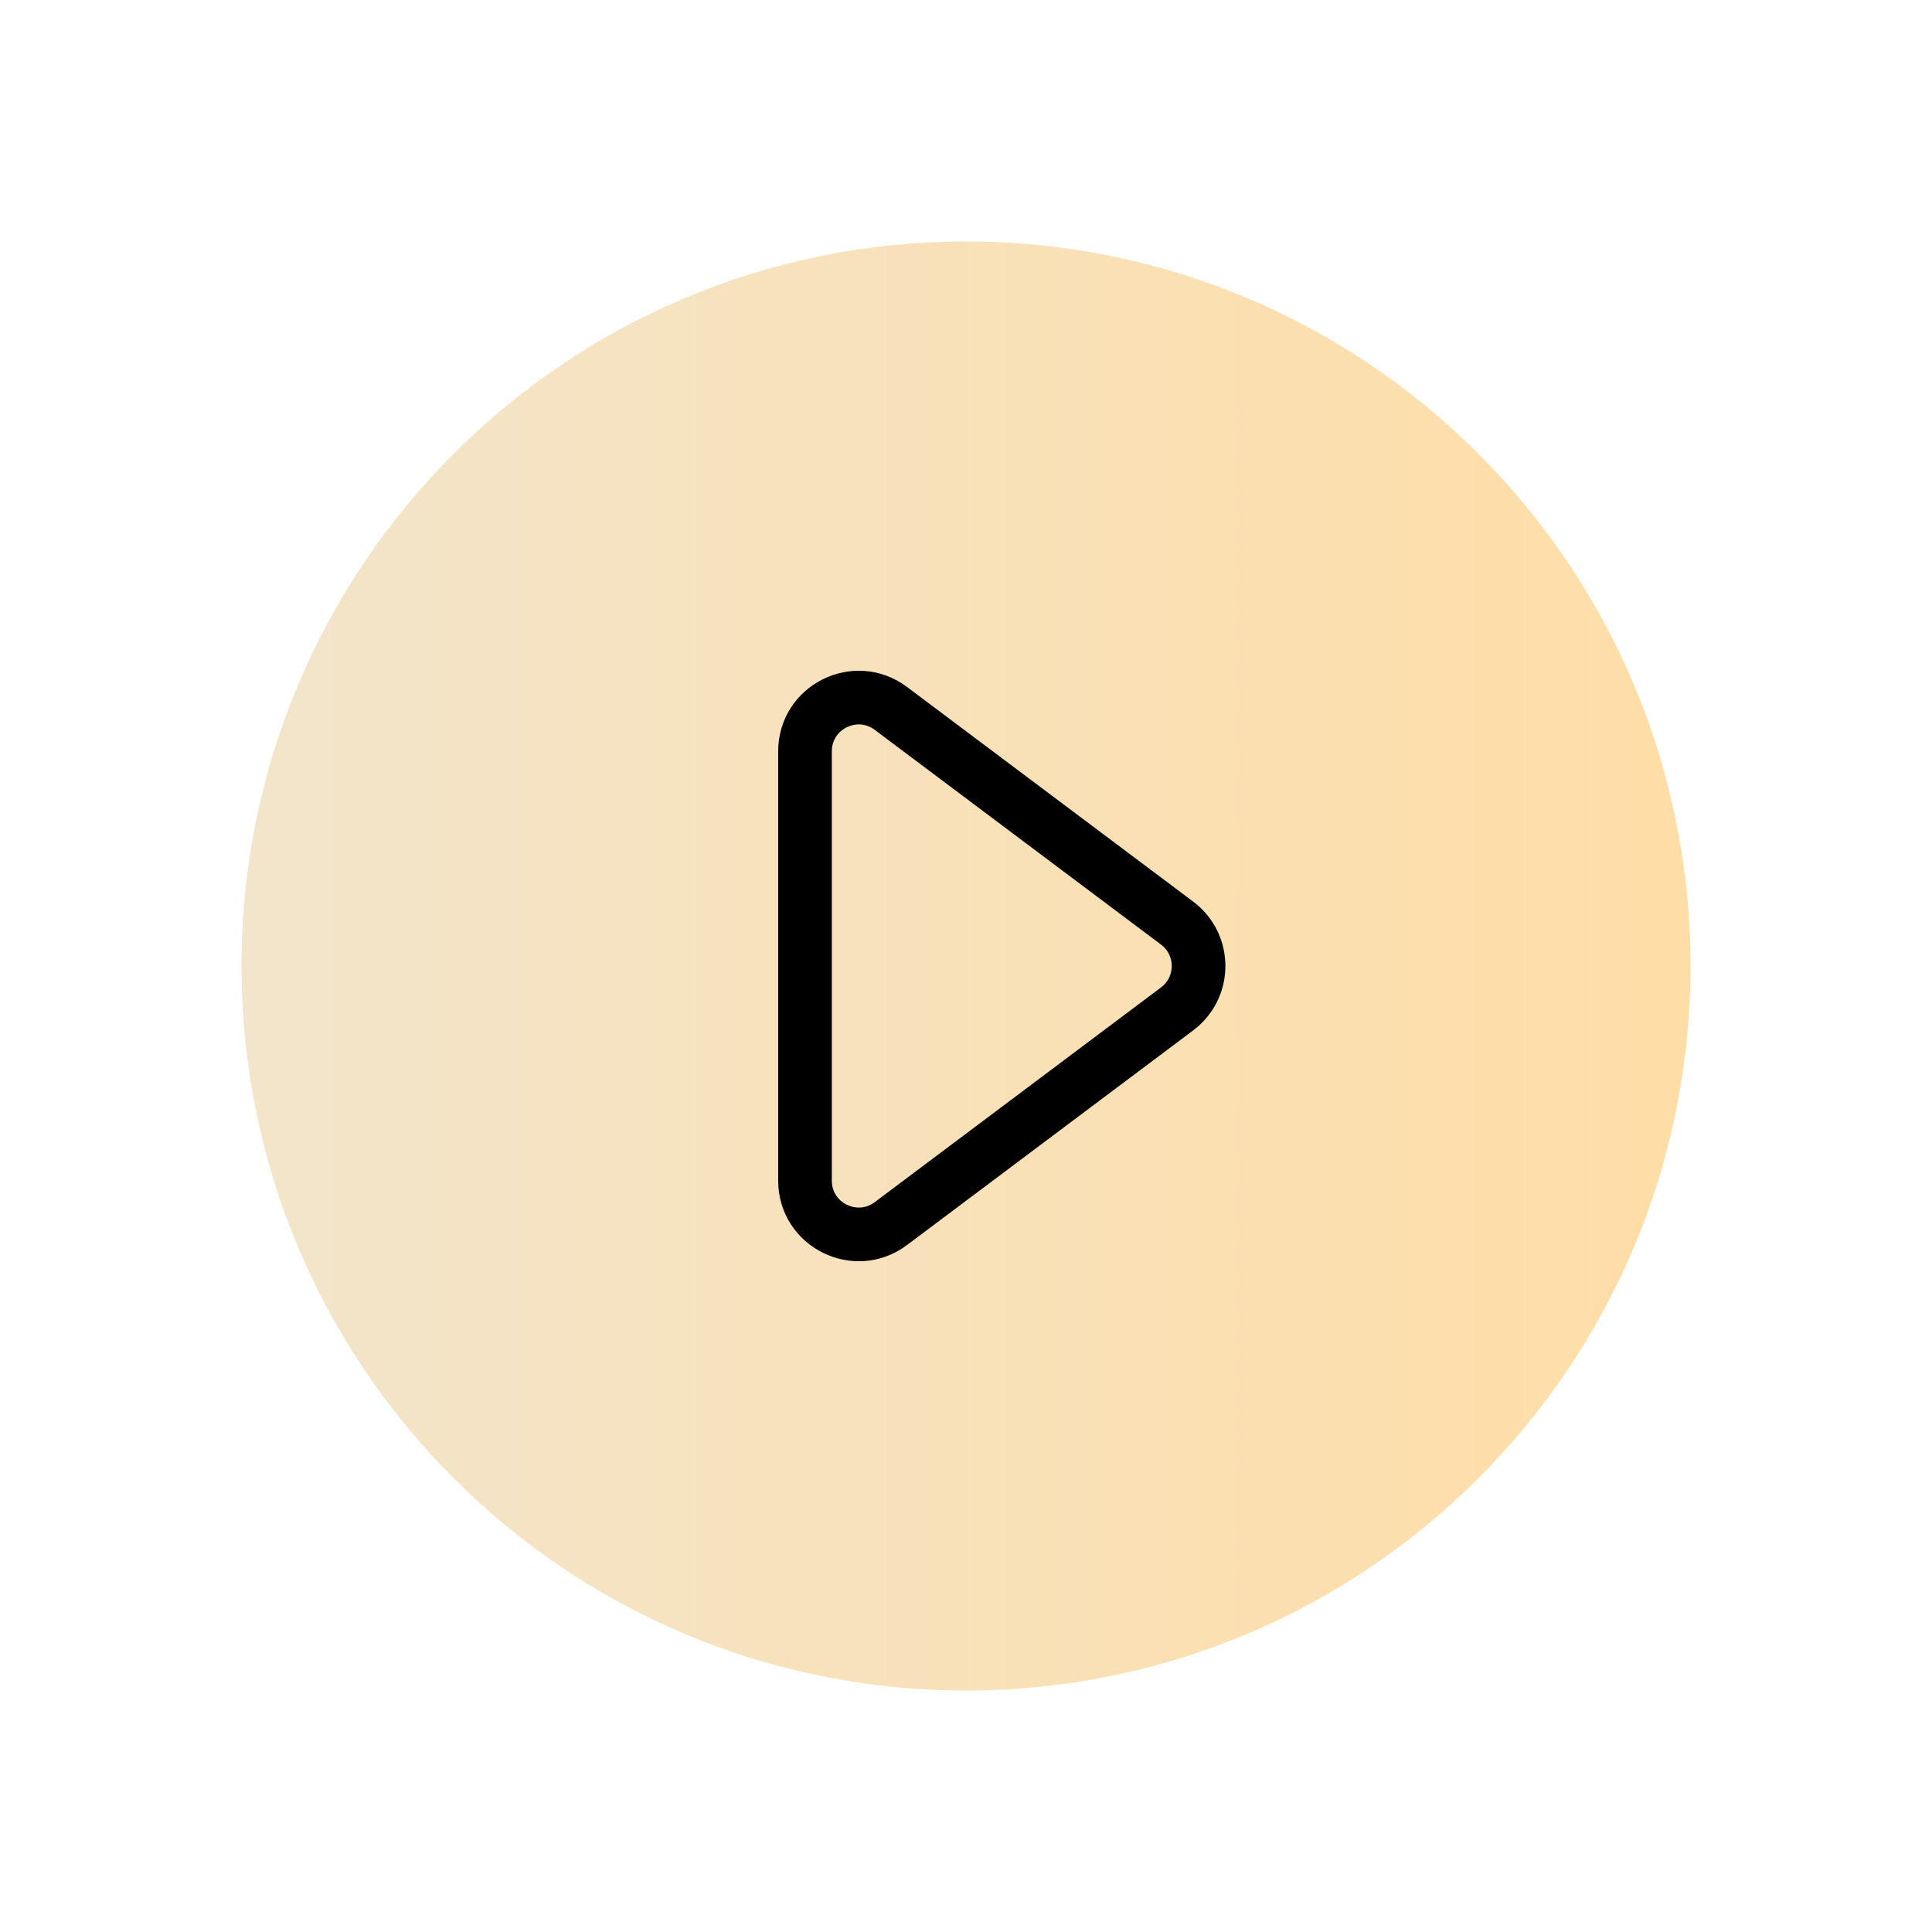
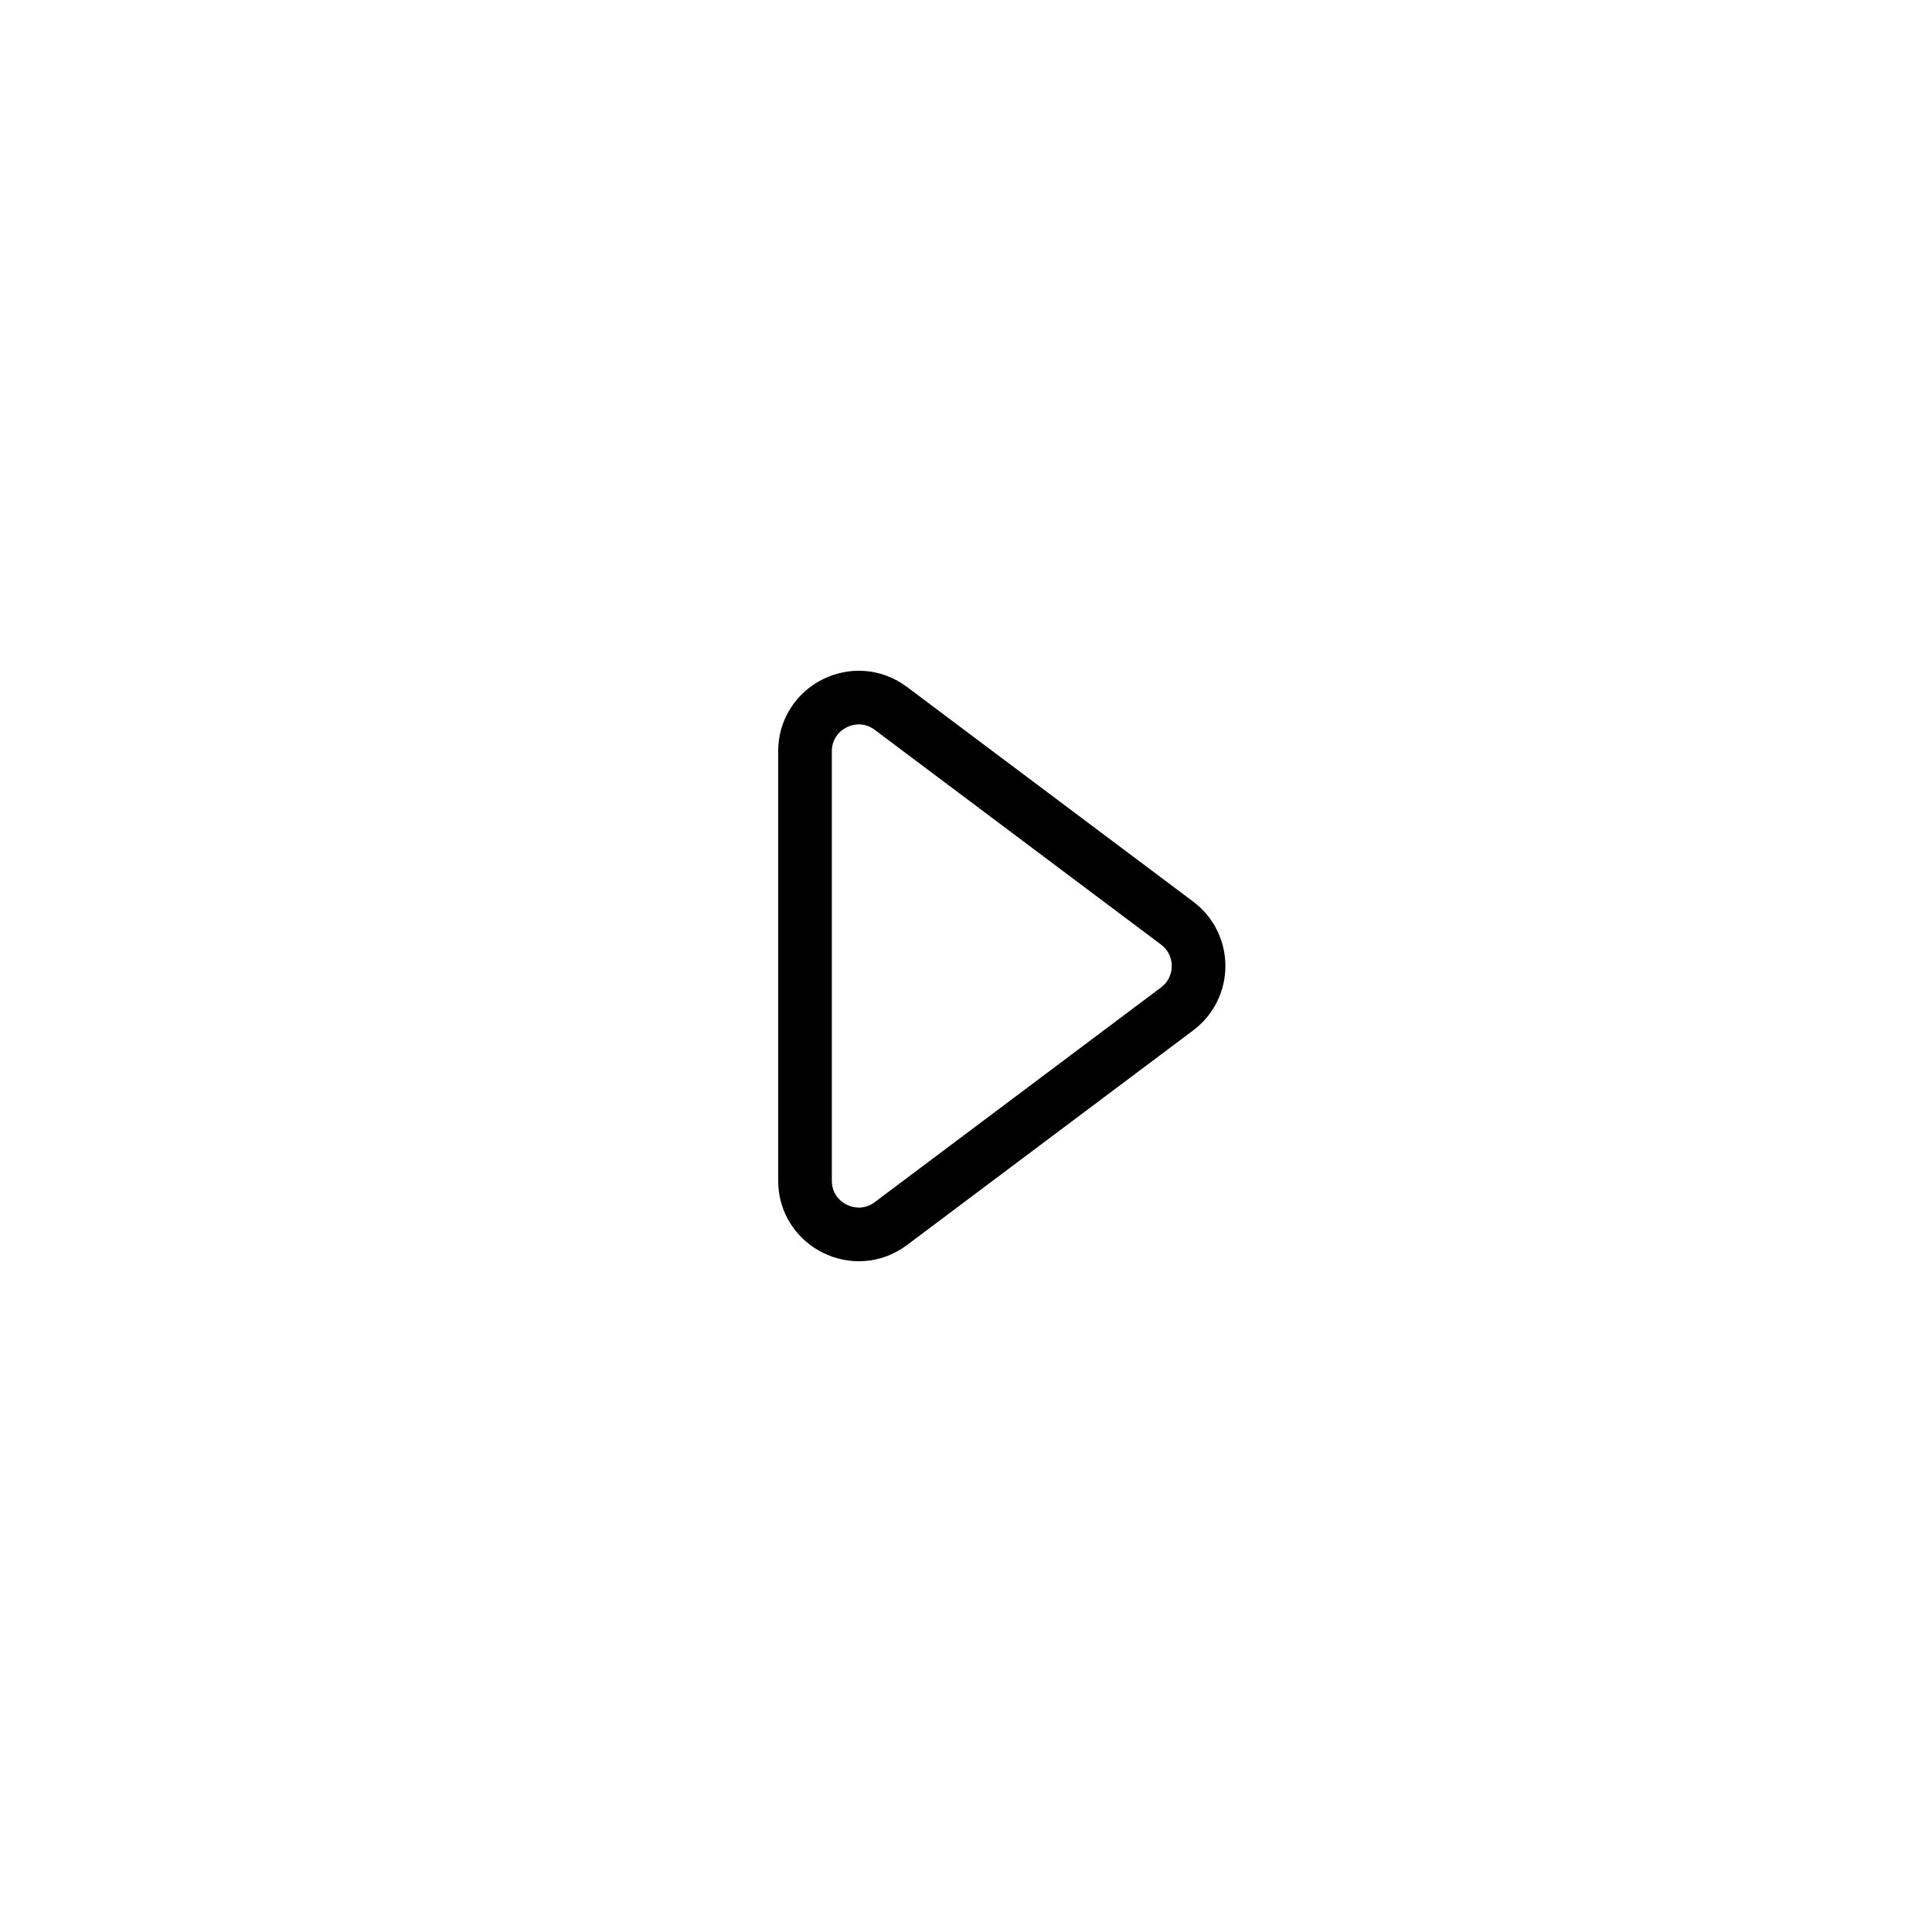
<svg xmlns="http://www.w3.org/2000/svg" width="36" height="36" viewBox="0 0 36 36" fill="none">
-   <path d="M18 31.5C25.456 31.5 31.5 25.456 31.5 18C31.5 10.544 25.456 4.5 18 4.5C10.544 4.5 4.5 10.544 4.5 18C4.5 25.456 10.544 31.5 18 31.5Z" fill="url(#paint0_linear_101_45)" />
  <path d="M21.933 18.8C22.467 18.4 22.467 17.6 21.933 17.2L16.6 13.2C15.941 12.706 15 13.176 15 14V22C15 22.824 15.941 23.294 16.6 22.8L21.933 18.8Z" stroke="black" stroke-linecap="round" stroke-linejoin="round" />
  <defs>
    <linearGradient id="paint0_linear_101_45" x1="4.5" y1="18" x2="31.5" y2="18" gradientUnits="userSpaceOnUse">
      <stop stop-color="#F2E5CB" />
      <stop offset="1" stop-color="#FFDDA6" />
    </linearGradient>
  </defs>
</svg>